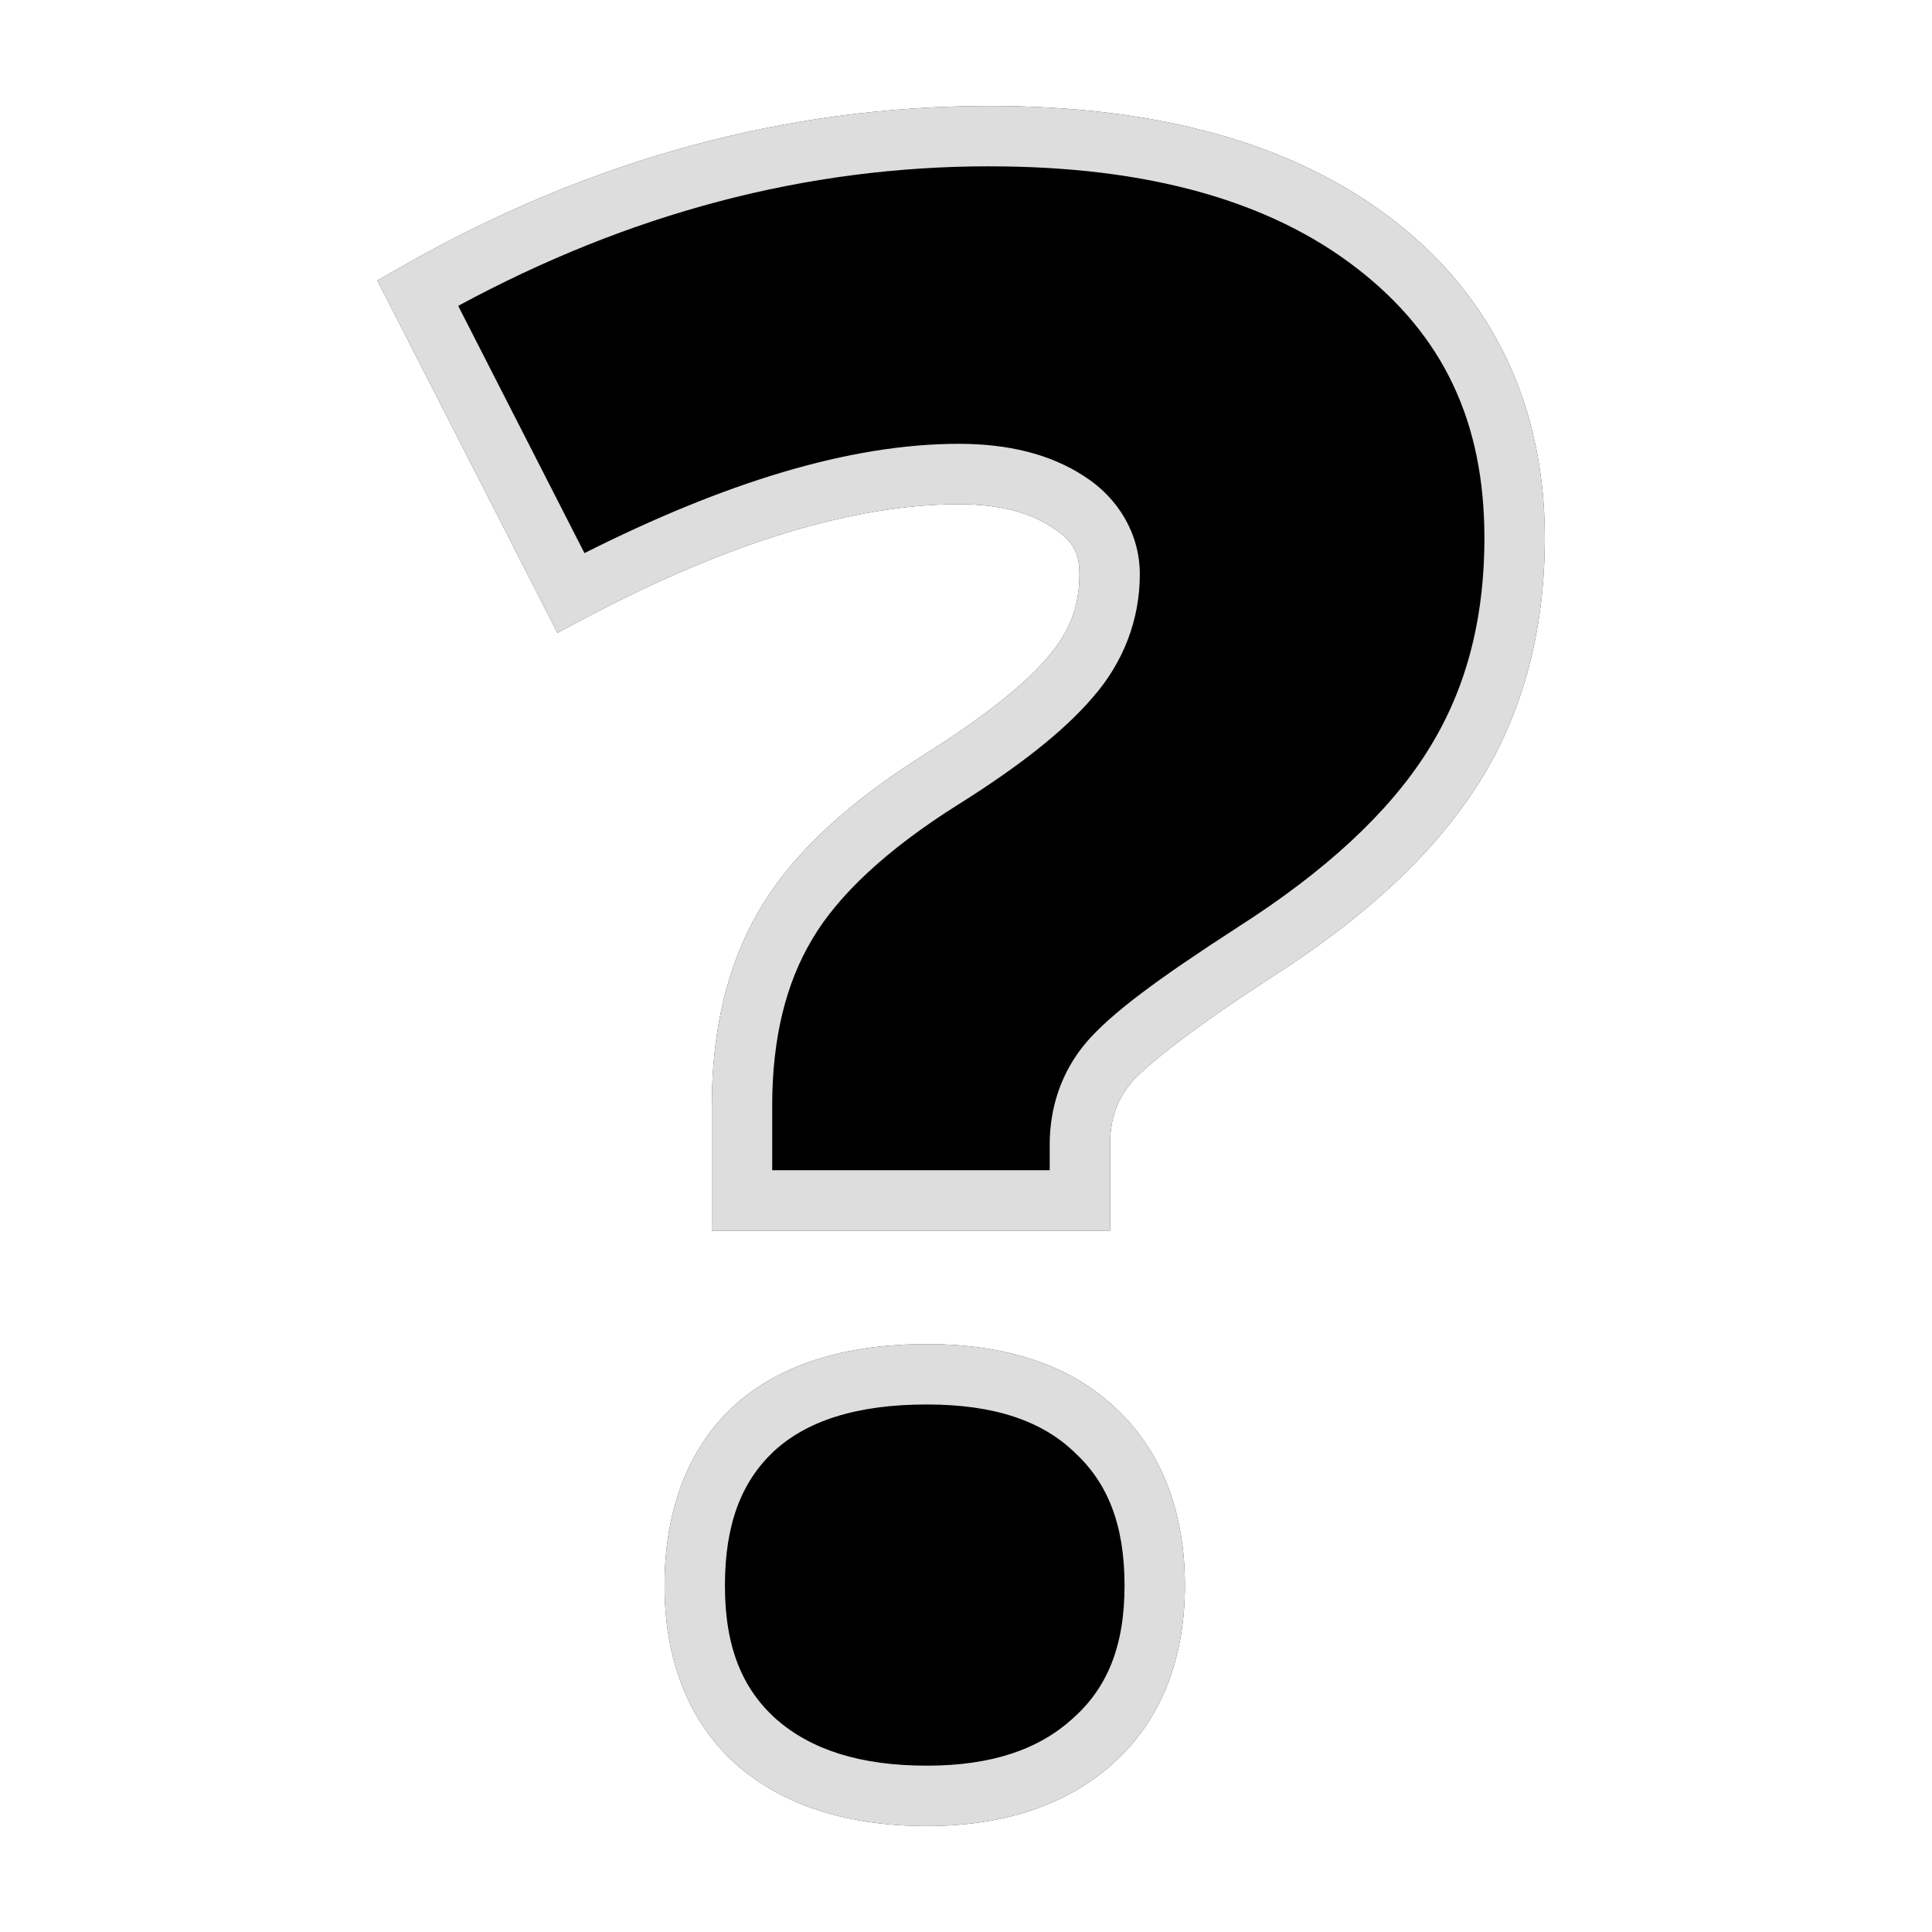
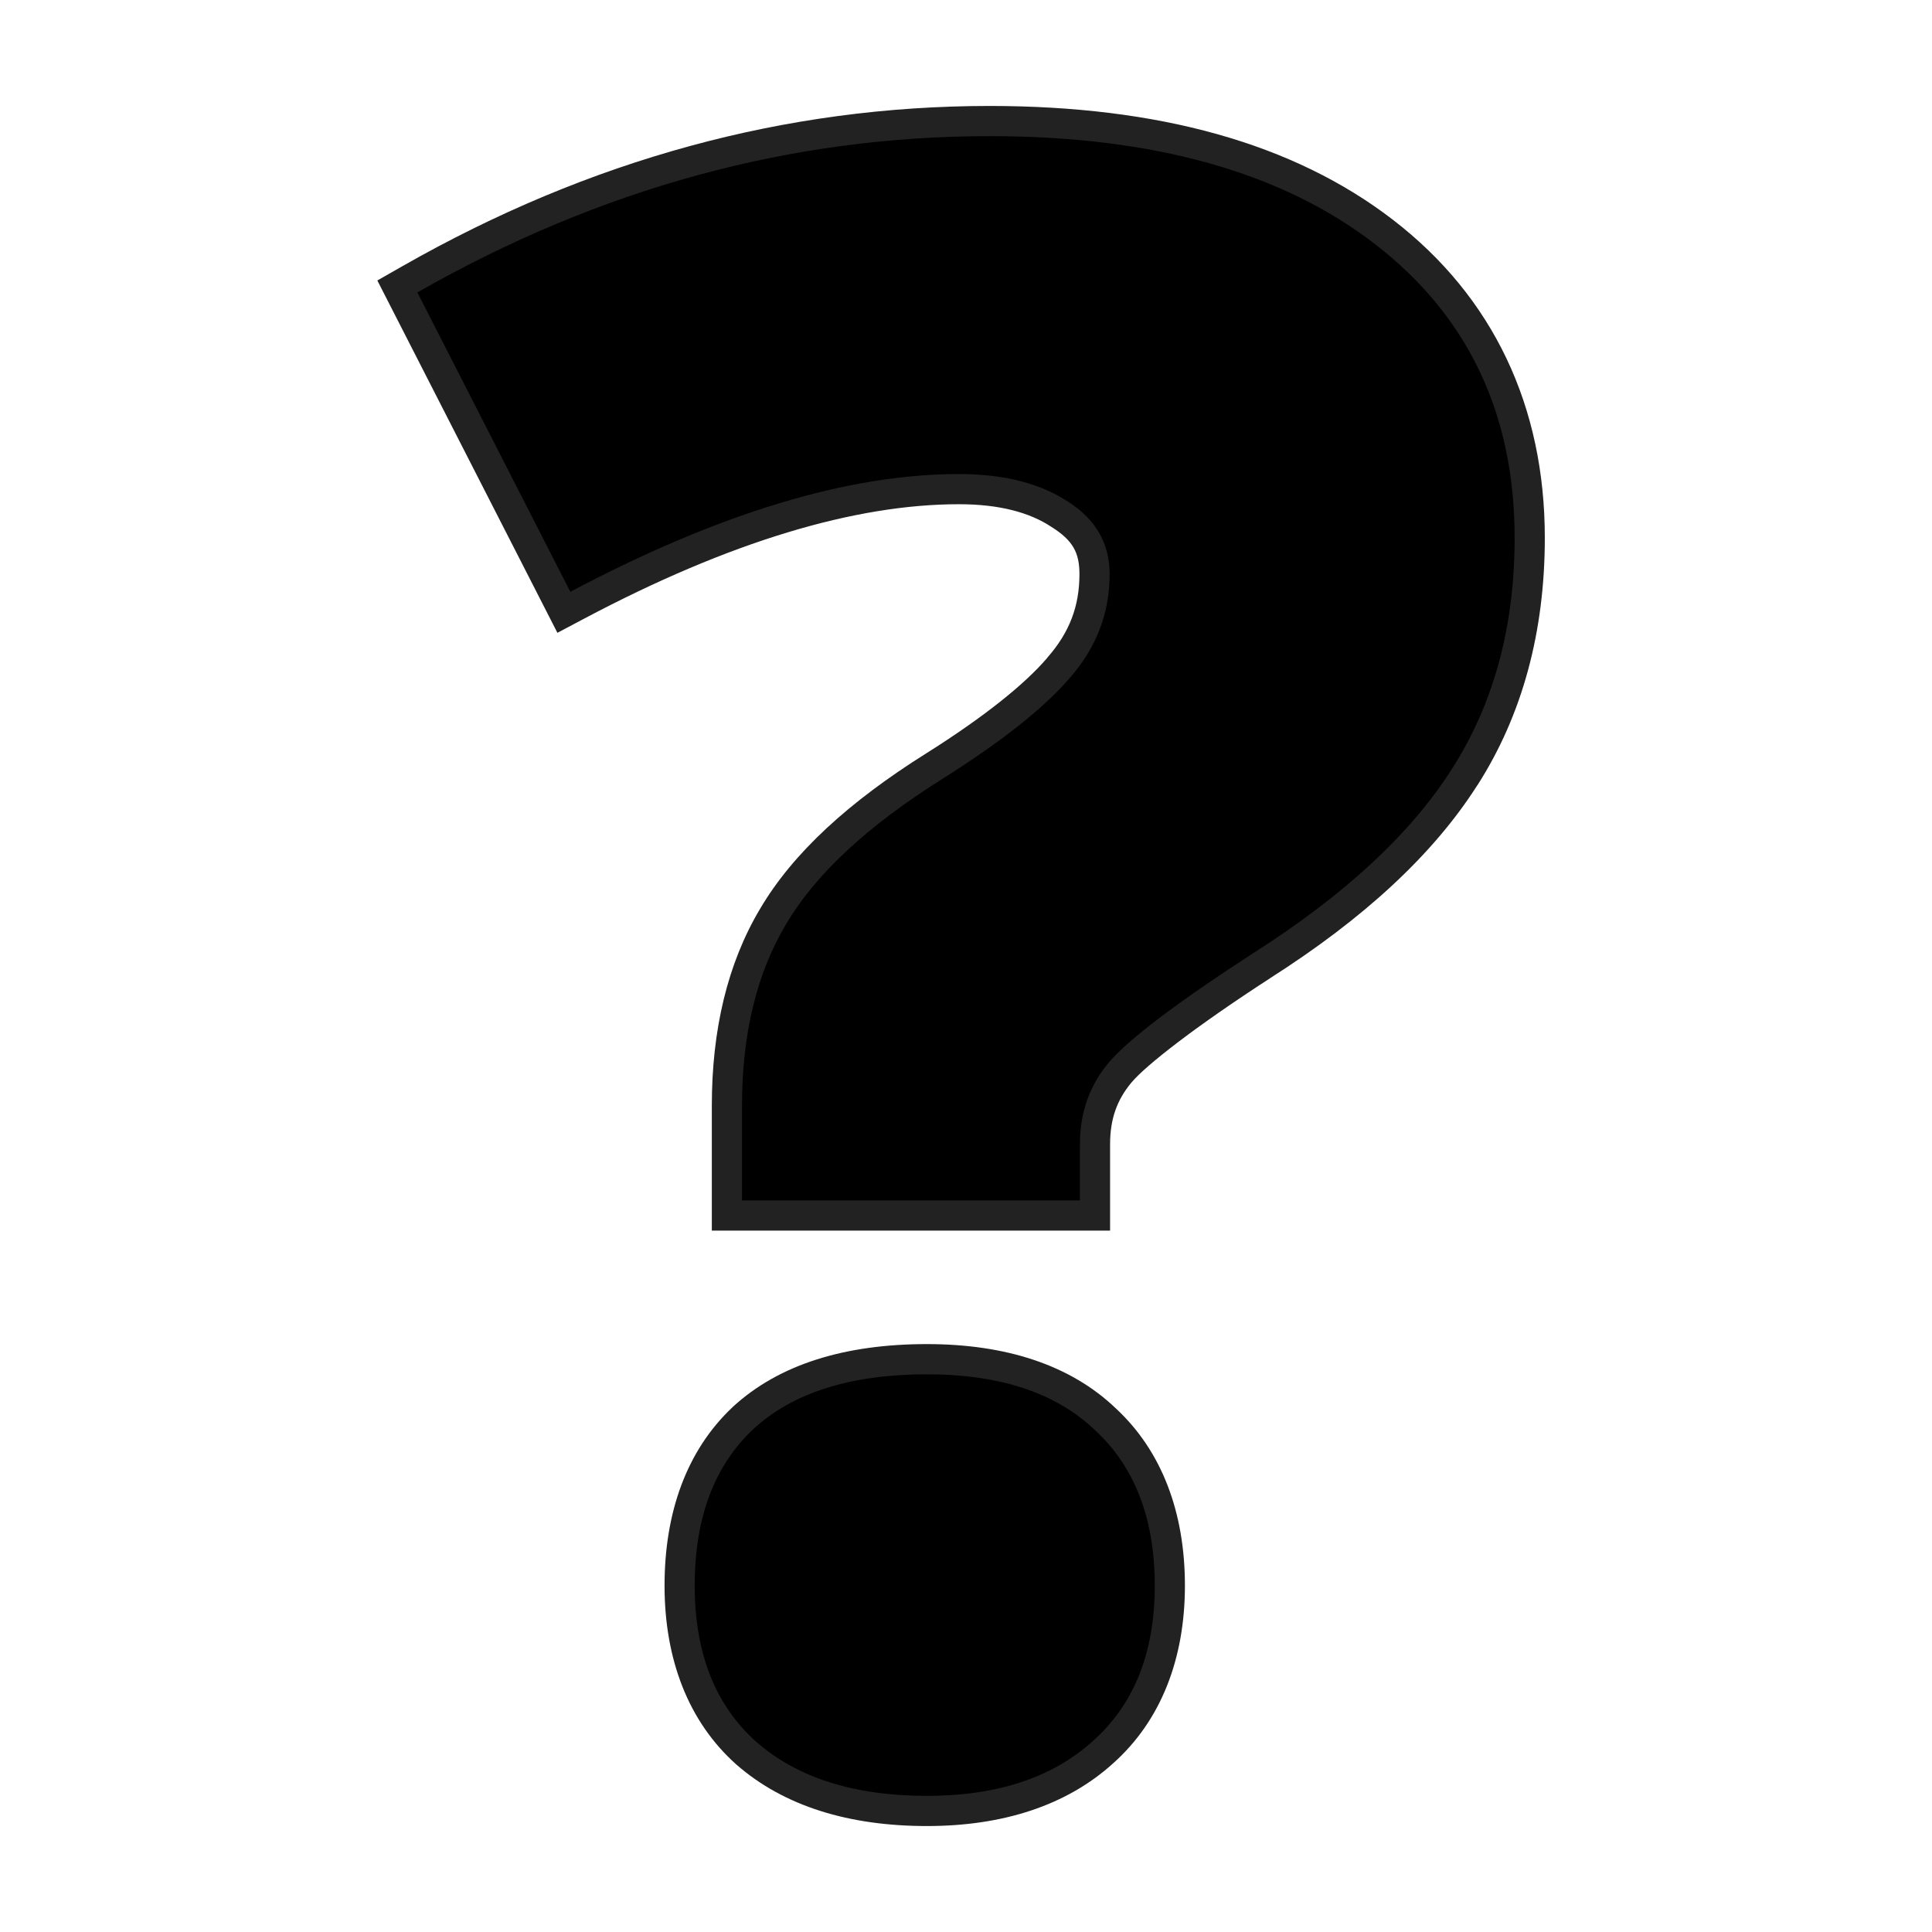
<svg xmlns="http://www.w3.org/2000/svg" xmlns:ns1="http://www.inkscape.org/namespaces/inkscape" xmlns:ns2="http://sodipodi.sourceforge.net/DTD/sodipodi-0.dtd" ns1:version="1.0 (4035a4fb49, 2020-05-01)" ns2:docname="pointinfo.svg" id="svg873" viewBox="0 0 64 64" version="1.1">
  <defs id="defs877">
    <filter height="1.44" y="-0.22" width="1.648" x="-0.324" id="filter1873" style="color-interpolation-filters:sRGB" ns1:collect="always">
      <feGaussianBlur id="feGaussianBlur1875" stdDeviation="5.224" ns1:collect="always" />
    </filter>
  </defs>
  <ns2:namedview ns1:current-layer="layer2" ns1:window-maximized="1" ns1:window-y="0" ns1:window-x="50" ns1:cy="32" ns1:cx="26.37072" ns1:zoom="13.234375" showgrid="false" id="namedview875" ns1:window-height="1043" ns1:window-width="1870" ns1:pageshadow="2" ns1:pageopacity="0" guidetolerance="10" gridtolerance="10" objecttolerance="10" borderopacity="1" bordercolor="#666666" pagecolor="#ffffff" />
  <g style="display:inline;mix-blend-mode:normal;filter:url(#filter1873)" ns1:label="Layer 1" id="layer2" ns1:groupmode="layer">
    <g style="stroke:none;stroke-width:1.999;stroke-miterlimit:4;stroke-dasharray:none;stroke-opacity:1;fill:#222222;fill-opacity:1" id="g871" aria-label="?" word-spacing="0" stroke-width="2" letter-spacing="0" font-weight="800" font-size="74.667px" font-family="'Open Sans'">
      <path id="path867" style="font-variant-ligatures:normal;font-variant-position:normal;font-variant-caps:normal;font-variant-numeric:normal;font-variant-alternates:normal;font-variant-east-asian:normal;font-feature-settings:normal;font-variation-settings:normal;text-indent:0;text-decoration:none;text-decoration-line:none;text-decoration-style:solid;text-decoration-color:#000000;text-transform:none;text-orientation:mixed;white-space:normal;shape-padding:0;shape-margin:0;inline-size:0;isolation:auto;mix-blend-mode:normal;stroke:none;stroke-width:1.999;stroke-miterlimit:4;stroke-dasharray:none;stroke-opacity:1;fill:#222222;fill-opacity:1" overflow="visible" d="M 24.58,39.766 V 36.63 c 0,-2.382 0.487,-4.387 1.46,-6.016 0.971,-1.652 2.697,-3.256 5.176,-4.812 1.969,-1.24 3.379,-2.358 4.23,-3.354 0.874,-0.997 1.312,-2.14 1.312,-3.427 0,-1.021 -0.462,-1.823 -1.386,-2.407 -0.923,-0.607 -2.126,-0.911 -3.609,-0.911 -3.67,0 -7.96,1.3 -12.87,3.901 L 13.826,9.687 C 19.878,6.236 26.197,4.51 32.784,4.51 c 5.42,0 9.674,1.191 12.76,3.573 3.087,2.382 4.63,5.627 4.63,9.735 0,2.94 -0.692,5.493 -2.078,7.656 -1.36,2.139 -3.548,4.168 -6.562,6.088 -2.552,1.653 -4.156,2.868 -4.813,3.646 -0.631,0.754 -0.947,1.653 -0.947,2.698 v 1.86 z m -1.567,12.76 c 0,-2.236 0.644,-3.962 1.932,-5.177 1.313,-1.215 3.233,-1.823 5.76,-1.823 2.431,0 4.29,0.62 5.579,1.86 1.312,1.215 1.969,2.928 1.969,5.14 0,2.212 -0.68,3.925 -2.042,5.14 -1.337,1.216 -3.172,1.824 -5.505,1.824 -2.406,0 -4.29,-0.596 -5.651,-1.787 -1.361,-1.215 -2.042,-2.94 -2.042,-5.177 z" />
      <path id="path869" style="font-variant-ligatures:normal;font-variant-position:normal;font-variant-caps:normal;font-variant-numeric:normal;font-variant-alternates:normal;font-variant-east-asian:normal;font-feature-settings:normal;font-variation-settings:normal;text-indent:0;text-decoration:none;text-decoration-line:none;text-decoration-style:solid;text-decoration-color:#000000;text-transform:none;text-orientation:mixed;white-space:normal;shape-padding:0;shape-margin:0;inline-size:0;isolation:auto;mix-blend-mode:normal;stroke:none;stroke-width:1.999;stroke-miterlimit:4;stroke-dasharray:none;stroke-opacity:1;fill:#222222;fill-opacity:1" overflow="visible" fill="#dddddd" d="m 32.783,3.51 c -6.761,0 -13.265,1.78 -19.453,5.308 l -0.83,0.473 5.965,11.672 0.896,-0.475 c 4.819,-2.552 8.969,-3.785 12.403,-3.785 1.346,0 2.34,0.274 3.058,0.746 l 0.008,0.006 0.008,0.004 c 0.7,0.443 0.92,0.843 0.92,1.562 0,1.062 -0.33,1.93 -1.065,2.766 l -0.004,0.006 -0.003,0.006 c -0.737,0.862 -2.08,1.946 -4.002,3.156 -2.564,1.609 -4.415,3.298 -5.506,5.152 -1.08,1.812 -1.598,4.008 -1.598,6.524 v 4.135 h 13.193 v -2.86 c 0,-0.842 0.229,-1.474 0.713,-2.052 l 0.002,-0.002 c 0.47,-0.557 2.066,-1.815 4.59,-3.45 l -0.008,0.004 c 3.099,-1.974 5.402,-4.09 6.87,-6.396 v 0.004 c 1.496,-2.337 2.234,-5.098 2.234,-8.196 0,-4.358 -1.71,-7.975 -5.018,-10.527 C 42.846,4.736 38.35,3.51 32.783,3.51 Z m 0,2 c 5.274,0 9.288,1.156 12.15,3.365 2.867,2.212 4.24,5.086 4.24,8.943 0,2.784 -0.645,5.126 -1.92,7.116 v 0.002 l -10e-4,0.002 c -1.254,1.97 -3.326,3.914 -6.256,5.78 l -0.002,0.003 -0.004,0.002 c -2.58,1.67 -4.19,2.84 -5.033,3.84 v 10e-4 l -0.002,0.002 c -0.778,0.928 -1.182,2.094 -1.182,3.34 v 0.86 H 25.58 V 36.63 c 0,-2.246 0.456,-4.06 1.318,-5.504 V 31.124 L 26.9,31.12 c 0.854,-1.45 2.454,-2.97 4.848,-4.473 h 0.002 c 2.015,-1.268 3.486,-2.419 4.451,-3.548 1.012,-1.156 1.557,-2.567 1.557,-4.079 0,-1.32 -0.704,-2.521 -1.846,-3.246 -1.127,-0.738 -2.533,-1.072 -4.148,-1.072 -3.649,0 -7.802,1.306 -12.403,3.621 l -4.183,-8.191 c 5.653,-3.058 11.5,-4.623 17.605,-4.623 z m -2.078,39.015 c -2.688,0 -4.892,0.658 -6.44,2.09 l -0.003,0.004 -0.002,0.002 c -1.511,1.425 -2.246,3.476 -2.246,5.904 0,2.44 0.786,4.506 2.375,5.924 l 0.004,0.004 0.003,0.002 c 1.581,1.383 3.738,2.035 6.31,2.035 2.504,0 4.622,-0.674 6.173,-2.082 1.584,-1.416 2.373,-3.467 2.373,-5.883 0,-2.406 -0.754,-4.446 -2.285,-5.867 -1.514,-1.452 -3.666,-2.133 -6.262,-2.133 z m 0,2 c 2.26,0 3.823,0.559 4.885,1.58 l 0.008,0.008 0.007,0.006 c 1.091,1.01 1.647,2.392 1.647,4.406 0,2.007 -0.57,3.38 -1.707,4.395 l -0.004,0.004 -0.002,0.002 c -1.122,1.02 -2.674,1.564 -4.834,1.564 -2.238,0 -3.845,-0.54 -4.986,-1.535 -1.133,-1.012 -1.705,-2.398 -1.705,-4.43 0,-2.042 0.551,-3.44 1.615,-4.445 1.078,-0.996 2.71,-1.555 5.076,-1.555 z" />
    </g>
  </g>
  <g style="display:inline" ns1:groupmode="layer" id="g1471" ns1:label="Layer 1 copy">
    <g font-family="'Open Sans'" font-size="74.667px" font-weight="800" letter-spacing="0" stroke-width="2" word-spacing="0" aria-label="?" id="g1469" style="stroke:none;stroke-width:1.999;stroke-miterlimit:4;stroke-dasharray:none;stroke-opacity:1">
      <path d="M 24.58,39.766 V 36.63 c 0,-2.382 0.487,-4.387 1.46,-6.016 0.971,-1.652 2.697,-3.256 5.176,-4.812 1.969,-1.24 3.379,-2.358 4.23,-3.354 0.874,-0.997 1.312,-2.14 1.312,-3.427 0,-1.021 -0.462,-1.823 -1.386,-2.407 -0.923,-0.607 -2.126,-0.911 -3.609,-0.911 -3.67,0 -7.96,1.3 -12.87,3.901 L 13.826,9.687 C 19.878,6.236 26.197,4.51 32.784,4.51 c 5.42,0 9.674,1.191 12.76,3.573 3.087,2.382 4.63,5.627 4.63,9.735 0,2.94 -0.692,5.493 -2.078,7.656 -1.36,2.139 -3.548,4.168 -6.562,6.088 -2.552,1.653 -4.156,2.868 -4.813,3.646 -0.631,0.754 -0.947,1.653 -0.947,2.698 v 1.86 z m -1.567,12.76 c 0,-2.236 0.644,-3.962 1.932,-5.177 1.313,-1.215 3.233,-1.823 5.76,-1.823 2.431,0 4.29,0.62 5.579,1.86 1.312,1.215 1.969,2.928 1.969,5.14 0,2.212 -0.68,3.925 -2.042,5.14 -1.337,1.216 -3.172,1.824 -5.505,1.824 -2.406,0 -4.29,-0.596 -5.651,-1.787 -1.361,-1.215 -2.042,-2.94 -2.042,-5.177 z" overflow="visible" style="font-variant-ligatures:normal;font-variant-position:normal;font-variant-caps:normal;font-variant-numeric:normal;font-variant-alternates:normal;font-variant-east-asian:normal;font-feature-settings:normal;font-variation-settings:normal;text-indent:0;text-decoration:none;text-decoration-line:none;text-decoration-style:solid;text-decoration-color:#000000;text-transform:none;text-orientation:mixed;white-space:normal;shape-padding:0;shape-margin:0;inline-size:0;isolation:auto;mix-blend-mode:normal;stroke:none;stroke-width:1.999;stroke-miterlimit:4;stroke-dasharray:none;stroke-opacity:1" id="path1465" />
-       <path d="m 32.783,3.51 c -6.761,0 -13.265,1.78 -19.453,5.308 l -0.83,0.473 5.965,11.672 0.896,-0.475 c 4.819,-2.552 8.969,-3.785 12.403,-3.785 1.346,0 2.34,0.274 3.058,0.746 l 0.008,0.006 0.008,0.004 c 0.7,0.443 0.92,0.843 0.92,1.562 0,1.062 -0.33,1.93 -1.065,2.766 l -0.004,0.006 -0.003,0.006 c -0.737,0.862 -2.08,1.946 -4.002,3.156 -2.564,1.609 -4.415,3.298 -5.506,5.152 -1.08,1.812 -1.598,4.008 -1.598,6.524 v 4.135 h 13.193 v -2.86 c 0,-0.842 0.229,-1.474 0.713,-2.052 l 0.002,-0.002 c 0.47,-0.557 2.066,-1.815 4.59,-3.45 l -0.008,0.004 c 3.099,-1.974 5.402,-4.09 6.87,-6.396 v 0.004 c 1.496,-2.337 2.234,-5.098 2.234,-8.196 0,-4.358 -1.71,-7.975 -5.018,-10.527 C 42.846,4.736 38.35,3.51 32.783,3.51 Z m 0,2 c 5.274,0 9.288,1.156 12.15,3.365 2.867,2.212 4.24,5.086 4.24,8.943 0,2.784 -0.645,5.126 -1.92,7.116 v 0.002 l -10e-4,0.002 c -1.254,1.97 -3.326,3.914 -6.256,5.78 l -0.002,0.003 -0.004,0.002 c -2.58,1.67 -4.19,2.84 -5.033,3.84 v 10e-4 l -0.002,0.002 c -0.778,0.928 -1.182,2.094 -1.182,3.34 v 0.86 H 25.58 V 36.63 c 0,-2.246 0.456,-4.06 1.318,-5.504 V 31.124 L 26.9,31.12 c 0.854,-1.45 2.454,-2.97 4.848,-4.473 h 0.002 c 2.015,-1.268 3.486,-2.419 4.451,-3.548 1.012,-1.156 1.557,-2.567 1.557,-4.079 0,-1.32 -0.704,-2.521 -1.846,-3.246 -1.127,-0.738 -2.533,-1.072 -4.148,-1.072 -3.649,0 -7.802,1.306 -12.403,3.621 l -4.183,-8.191 c 5.653,-3.058 11.5,-4.623 17.605,-4.623 z m -2.078,39.015 c -2.688,0 -4.892,0.658 -6.44,2.09 l -0.003,0.004 -0.002,0.002 c -1.511,1.425 -2.246,3.476 -2.246,5.904 0,2.44 0.786,4.506 2.375,5.924 l 0.004,0.004 0.003,0.002 c 1.581,1.383 3.738,2.035 6.31,2.035 2.504,0 4.622,-0.674 6.173,-2.082 1.584,-1.416 2.373,-3.467 2.373,-5.883 0,-2.406 -0.754,-4.446 -2.285,-5.867 -1.514,-1.452 -3.666,-2.133 -6.262,-2.133 z m 0,2 c 2.26,0 3.823,0.559 4.885,1.58 l 0.008,0.008 0.007,0.006 c 1.091,1.01 1.647,2.392 1.647,4.406 0,2.007 -0.57,3.38 -1.707,4.395 l -0.004,0.004 -0.002,0.002 c -1.122,1.02 -2.674,1.564 -4.834,1.564 -2.238,0 -3.845,-0.54 -4.986,-1.535 -1.133,-1.012 -1.705,-2.398 -1.705,-4.43 0,-2.042 0.551,-3.44 1.615,-4.445 1.078,-0.996 2.71,-1.555 5.076,-1.555 z" fill="#dddddd" overflow="visible" style="font-variant-ligatures:normal;font-variant-position:normal;font-variant-caps:normal;font-variant-numeric:normal;font-variant-alternates:normal;font-variant-east-asian:normal;font-feature-settings:normal;font-variation-settings:normal;text-indent:0;text-decoration:none;text-decoration-line:none;text-decoration-style:solid;text-decoration-color:#000000;text-transform:none;text-orientation:mixed;white-space:normal;shape-padding:0;shape-margin:0;inline-size:0;isolation:auto;mix-blend-mode:normal;stroke:none;stroke-width:1.999;stroke-miterlimit:4;stroke-dasharray:none;stroke-opacity:1" id="path1467" />
    </g>
  </g>
</svg>